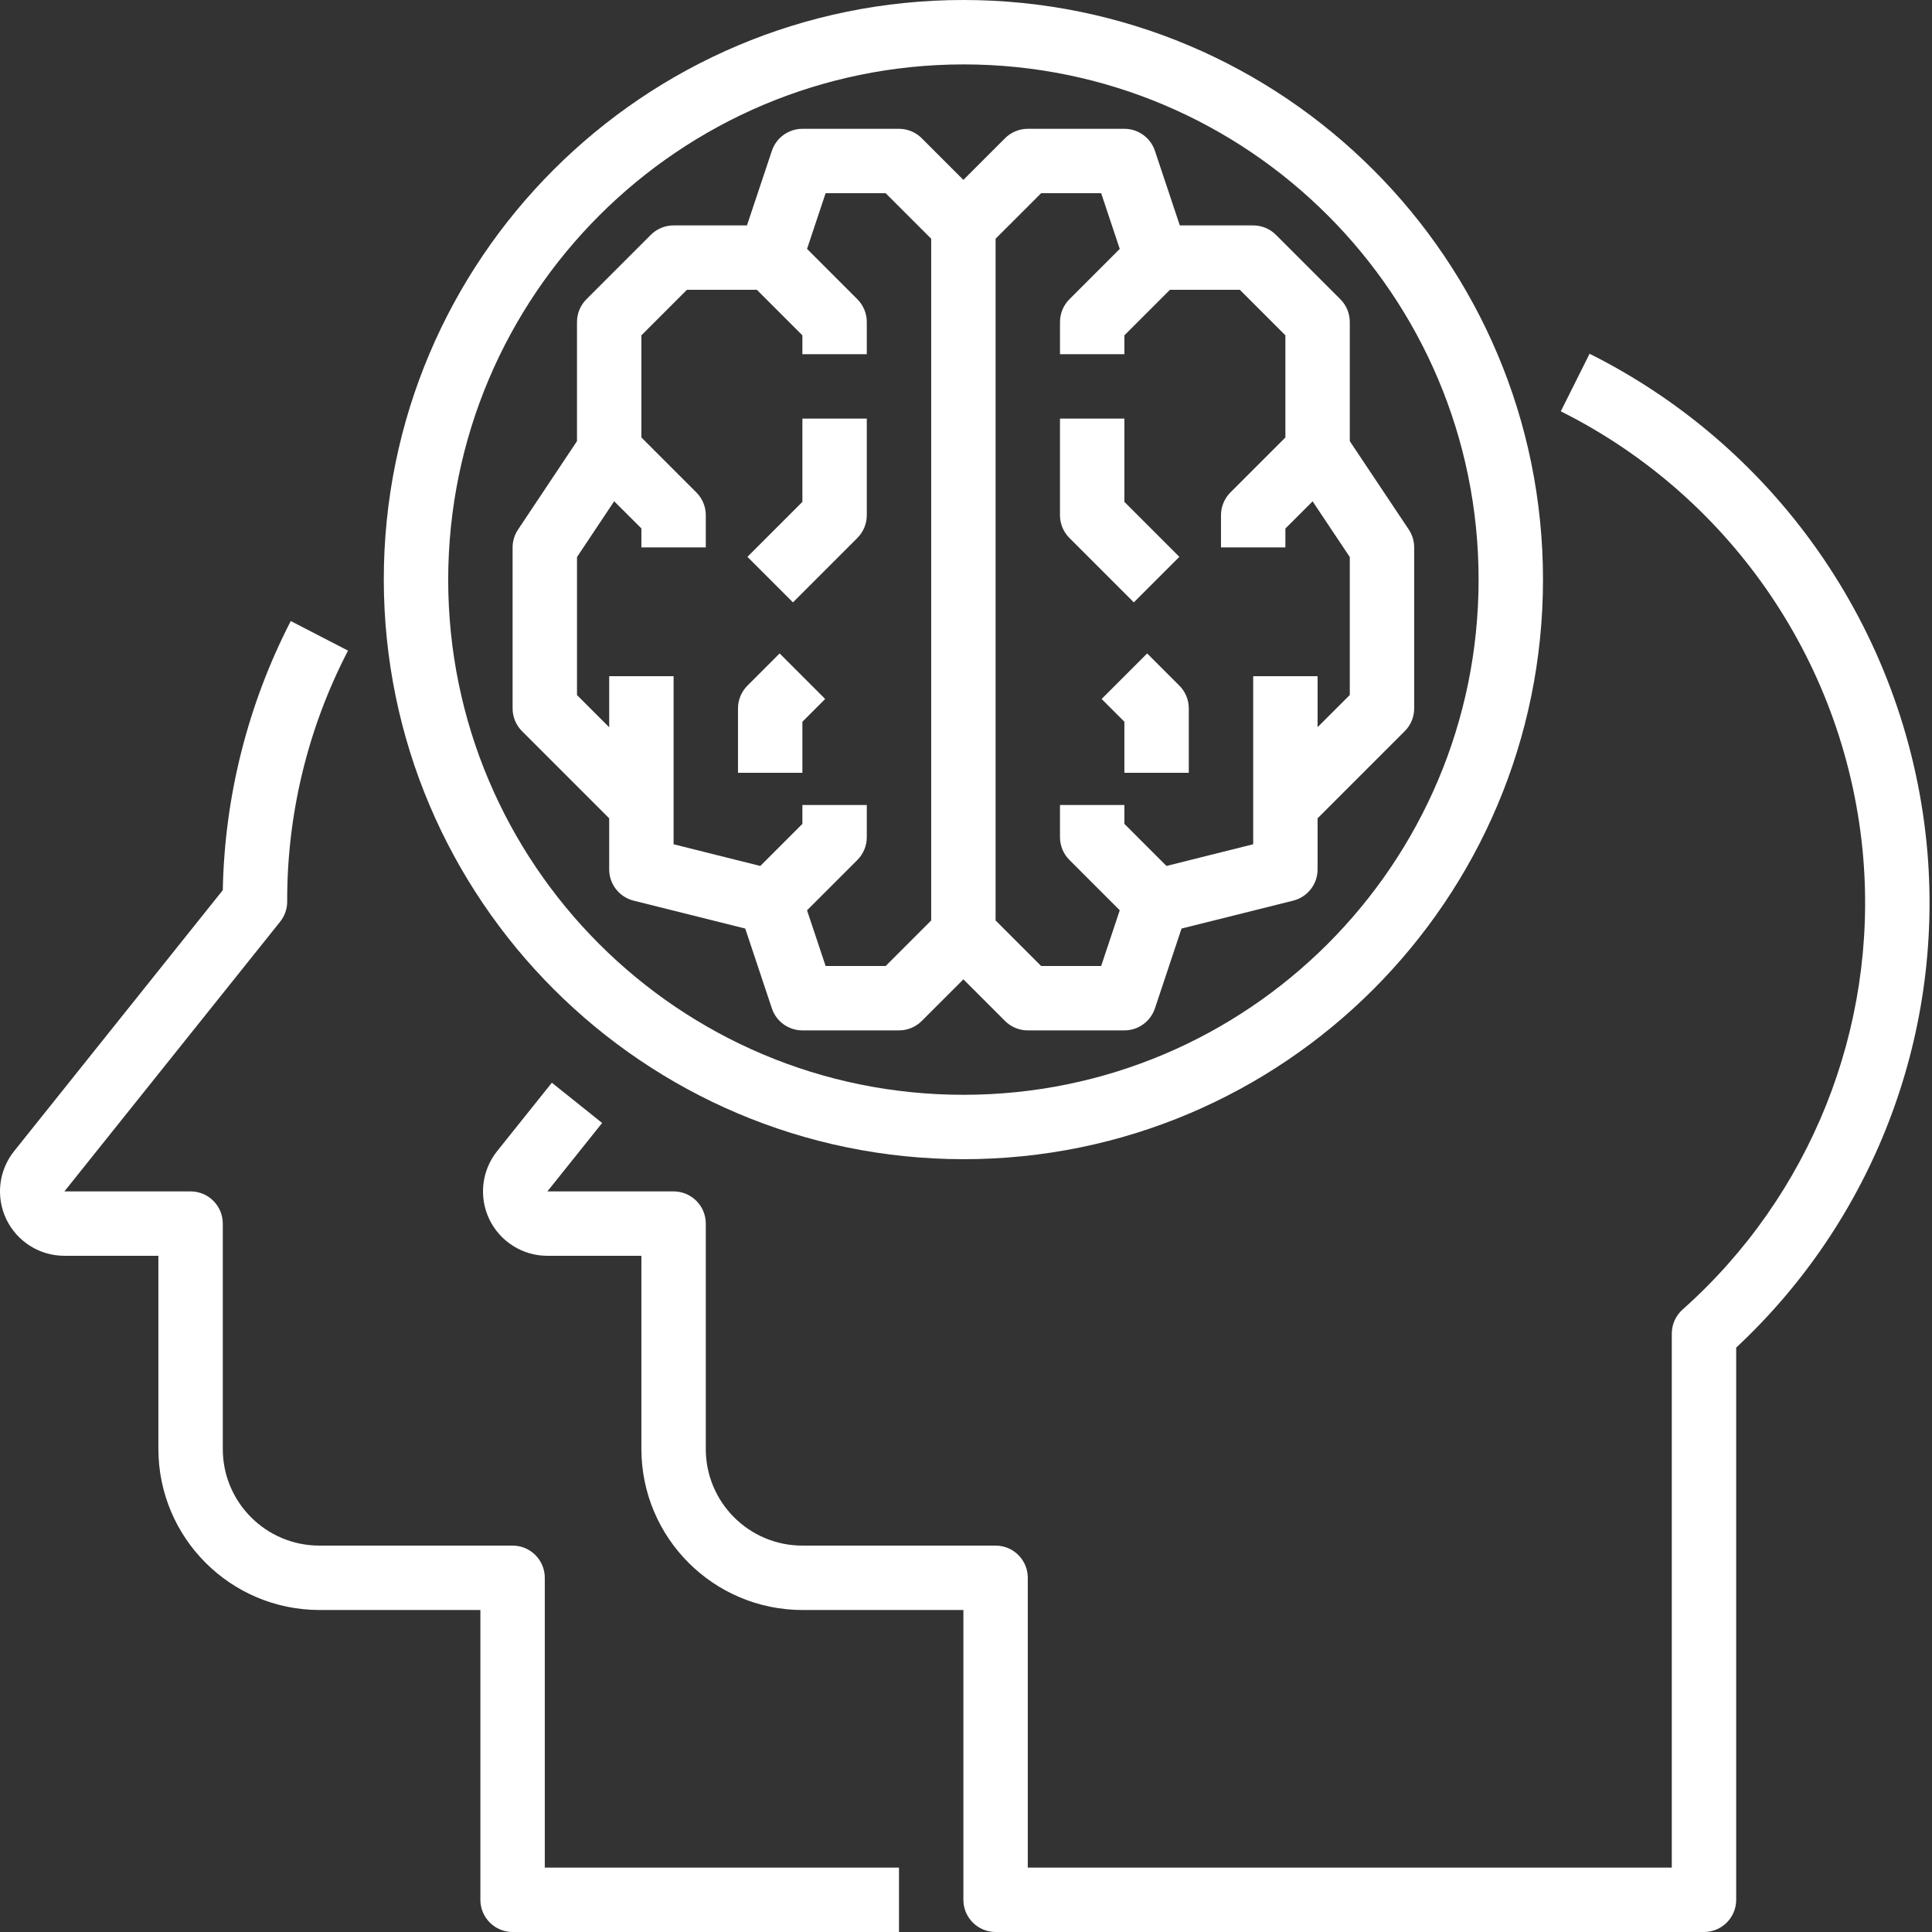
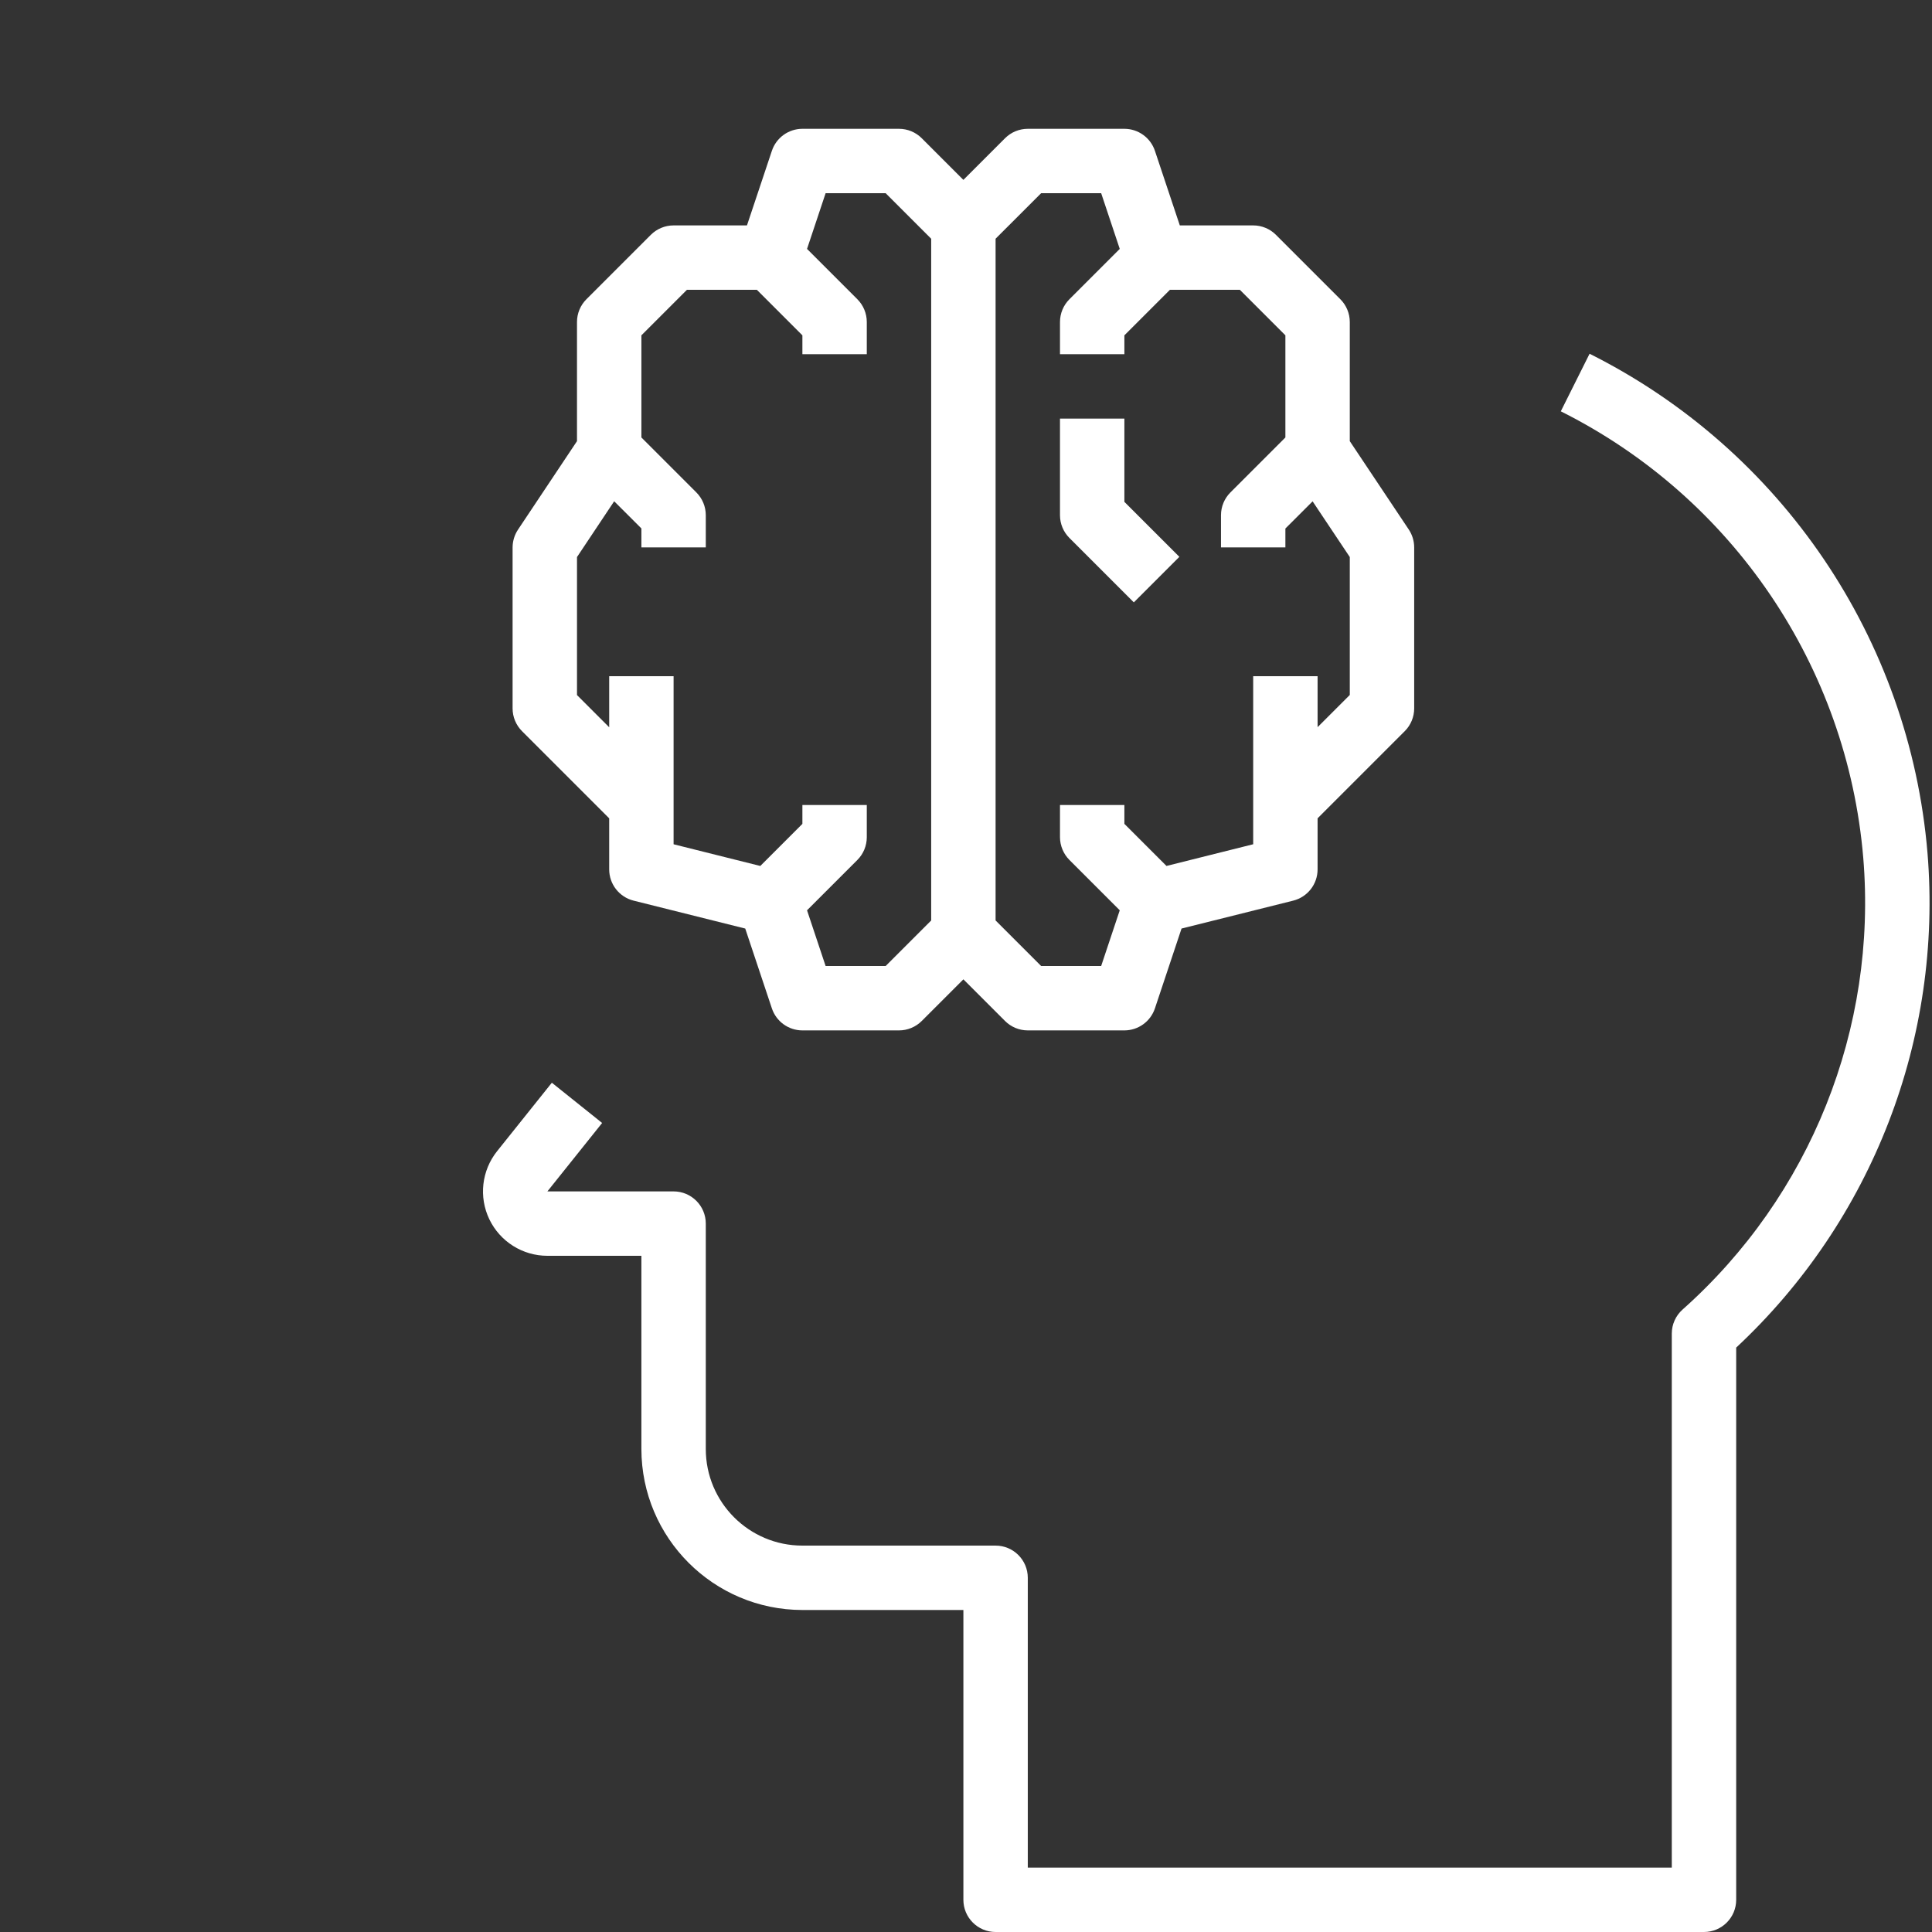
<svg xmlns="http://www.w3.org/2000/svg" height="512px" viewBox="0 0 480 480" width="512px">
  <rect x="0" y="0" width="480" height="480" fill="#333333" stroke="none" />
  <g>
    <script class="active-path" />
    <path d="m478.879 211.887c-4.457-53.141-36.266-100.125-83.953-124l-7.148 14.305c42.684 21.359 71.164 63.41 75.148 110.977 3.496 42.375-13.137 83.93-44.902 112.191-1.688 1.508-2.66 3.66-2.672 5.922v132.719h-160v-72c0-4.418-3.582-8-8-8h-48c-13.254 0-24-10.746-24-24v-56c0-4.418-3.582-8-8-8h-31.352l13.598-17-12.492-10-13.602 17.008c-3.84 4.805-4.59 11.383-1.926 16.926 2.668 5.543 8.273 9.066 14.422 9.066h23.352v48c.027 22.082 17.918 39.973 40 40h40v72c0 4.418 3.582 8 8 8h176c4.418 0 8-3.582 8-8v-137.191c33.816-31.543 51.328-76.832 47.527-122.922zm0 0" data-original="#000000" class="active-path" fill="#FFFFFF" />
-     <path d="m135.352 392c0-4.418-3.582-8-8-8h-48c-13.254 0-24-10.746-24-24v-56c0-4.418-3.582-8-8-8h-31.352l53.598-67c1.137-1.418 1.754-3.184 1.754-5-.066-21.699 5.117-43.094 15.113-62.352l-14.227-7.352c-10.66 20.703-16.438 43.578-16.887 66.863l-51.848 64.848c-3.84 4.805-4.59 11.383-1.926 16.926 2.668 5.543 8.273 9.066 14.422 9.066h23.352v48c.027 22.082 17.918 39.973 40 40h40v72c0 4.418 3.582 8 8 8h96v-16h-88zm0 0" data-original="#000000" class="active-path" fill="#FFFFFF" />
-     <path d="m239.352 288c79.527 0 144-64.473 144-144s-64.473-144-144-144c-79.527 0-144 64.473-144 144 .094 79.492 64.508 143.906 144 144zm0-272c70.691 0 128 57.309 128 128s-57.309 128-128 128c-70.691 0-128-57.309-128-128 .082-70.656 57.344-127.918 128-128zm0 0" data-original="#000000" class="active-path" fill="#FFFFFF" />
    <path d="m281.695 149.656 11.312-11.312-13.656-13.656v-20.688h-16v24c0 2.121.844 4.156 2.344 5.656zm0 0" data-original="#000000" class="active-path" fill="#FFFFFF" />
-     <path d="m285.008 162.344-11.312 11.312 5.656 5.656v12.688h16v-16c0-2.121-.844-4.156-2.344-5.656zm0 0" data-original="#000000" class="active-path" fill="#FFFFFF" />
    <path d="m151.352 216c0 3.672 2.5 6.871 6.062 7.762l27.738 6.934 6.617 19.832c1.086 3.266 4.141 5.469 7.582 5.473h24c2.121 0 4.156-.844 5.656-2.344l10.344-10.344 10.344 10.344c1.5 1.5 3.535 2.344 5.656 2.344h24c3.441-.004 6.496-2.207 7.586-5.473l6.613-19.832 27.738-6.934c3.562-.891 6.062-4.09 6.062-7.762v-12.688l21.656-21.656c1.5-1.5 2.344-3.535 2.344-5.656v-40c-.004-1.578-.469-3.125-1.344-4.441l-14.656-21.957v-29.602c0-2.121-.844-4.156-2.344-5.656l-16-16c-1.5-1.5-3.535-2.344-5.656-2.344h-18.23l-6.184-18.527c-1.09-3.266-4.145-5.469-7.586-5.473h-24c-2.121 0-4.156.844-5.656 2.344l-10.344 10.344-10.344-10.344c-1.5-1.5-3.535-2.344-5.656-2.344h-24c-3.441.004-6.496 2.207-7.582 5.473l-6.188 18.527h-18.23c-2.121 0-4.156.844-5.656 2.344l-16 16c-1.5 1.5-2.344 3.535-2.344 5.656v29.602l-14.656 21.984c-.871 1.309-1.336 2.844-1.344 4.414v40c0 2.121.844 4.156 2.344 5.656l21.656 21.656zm107.312-168h14.918l4.617 13.84-12.504 12.504c-1.5 1.5-2.344 3.535-2.344 5.656v8h16v-4.688l11.312-11.312h17.375l11.312 11.312v25.375l-13.656 13.656c-1.5 1.5-2.344 3.535-2.344 5.656v8h16v-4.688l6.762-6.754 9.238 13.84v34.266l-8 8v-12.664h-16v41.754l-21.543 5.391-10.457-10.457v-4.688h-16v8c0 2.121.844 4.156 2.344 5.656l12.504 12.504-4.617 13.84h-14.918l-11.312-11.312v-169.375zm-115.312 124.688v-34.289l9.238-13.863 6.762 6.754v4.711h16v-8c0-2.121-.844-4.156-2.344-5.656l-13.656-13.656v-25.375l11.312-11.312h17.375l11.312 11.312v4.688h16v-8c0-2.121-.844-4.156-2.344-5.656l-12.504-12.504 4.617-13.84h14.918l11.312 11.312v169.375l-11.312 11.312h-14.918l-4.617-13.84 12.504-12.504c1.5-1.5 2.344-3.535 2.344-5.656v-8h-16v4.688l-10.457 10.457-21.543-5.391v-41.754h-16v12.688zm0 0" data-original="#000000" class="active-path" fill="#FFFFFF" />
-     <path d="m213.008 133.656c1.5-1.5 2.344-3.535 2.344-5.656v-24h-16v20.688l-13.656 13.656 11.312 11.312zm0 0" data-original="#000000" class="active-path" fill="#FFFFFF" />
-     <path d="m199.352 179.312 5.656-5.656-11.312-11.312-8 8c-1.5 1.5-2.344 3.535-2.344 5.656v16h16zm0 0" data-original="#000000" class="active-path" fill="#FFFFFF" />
  </g>
</svg>